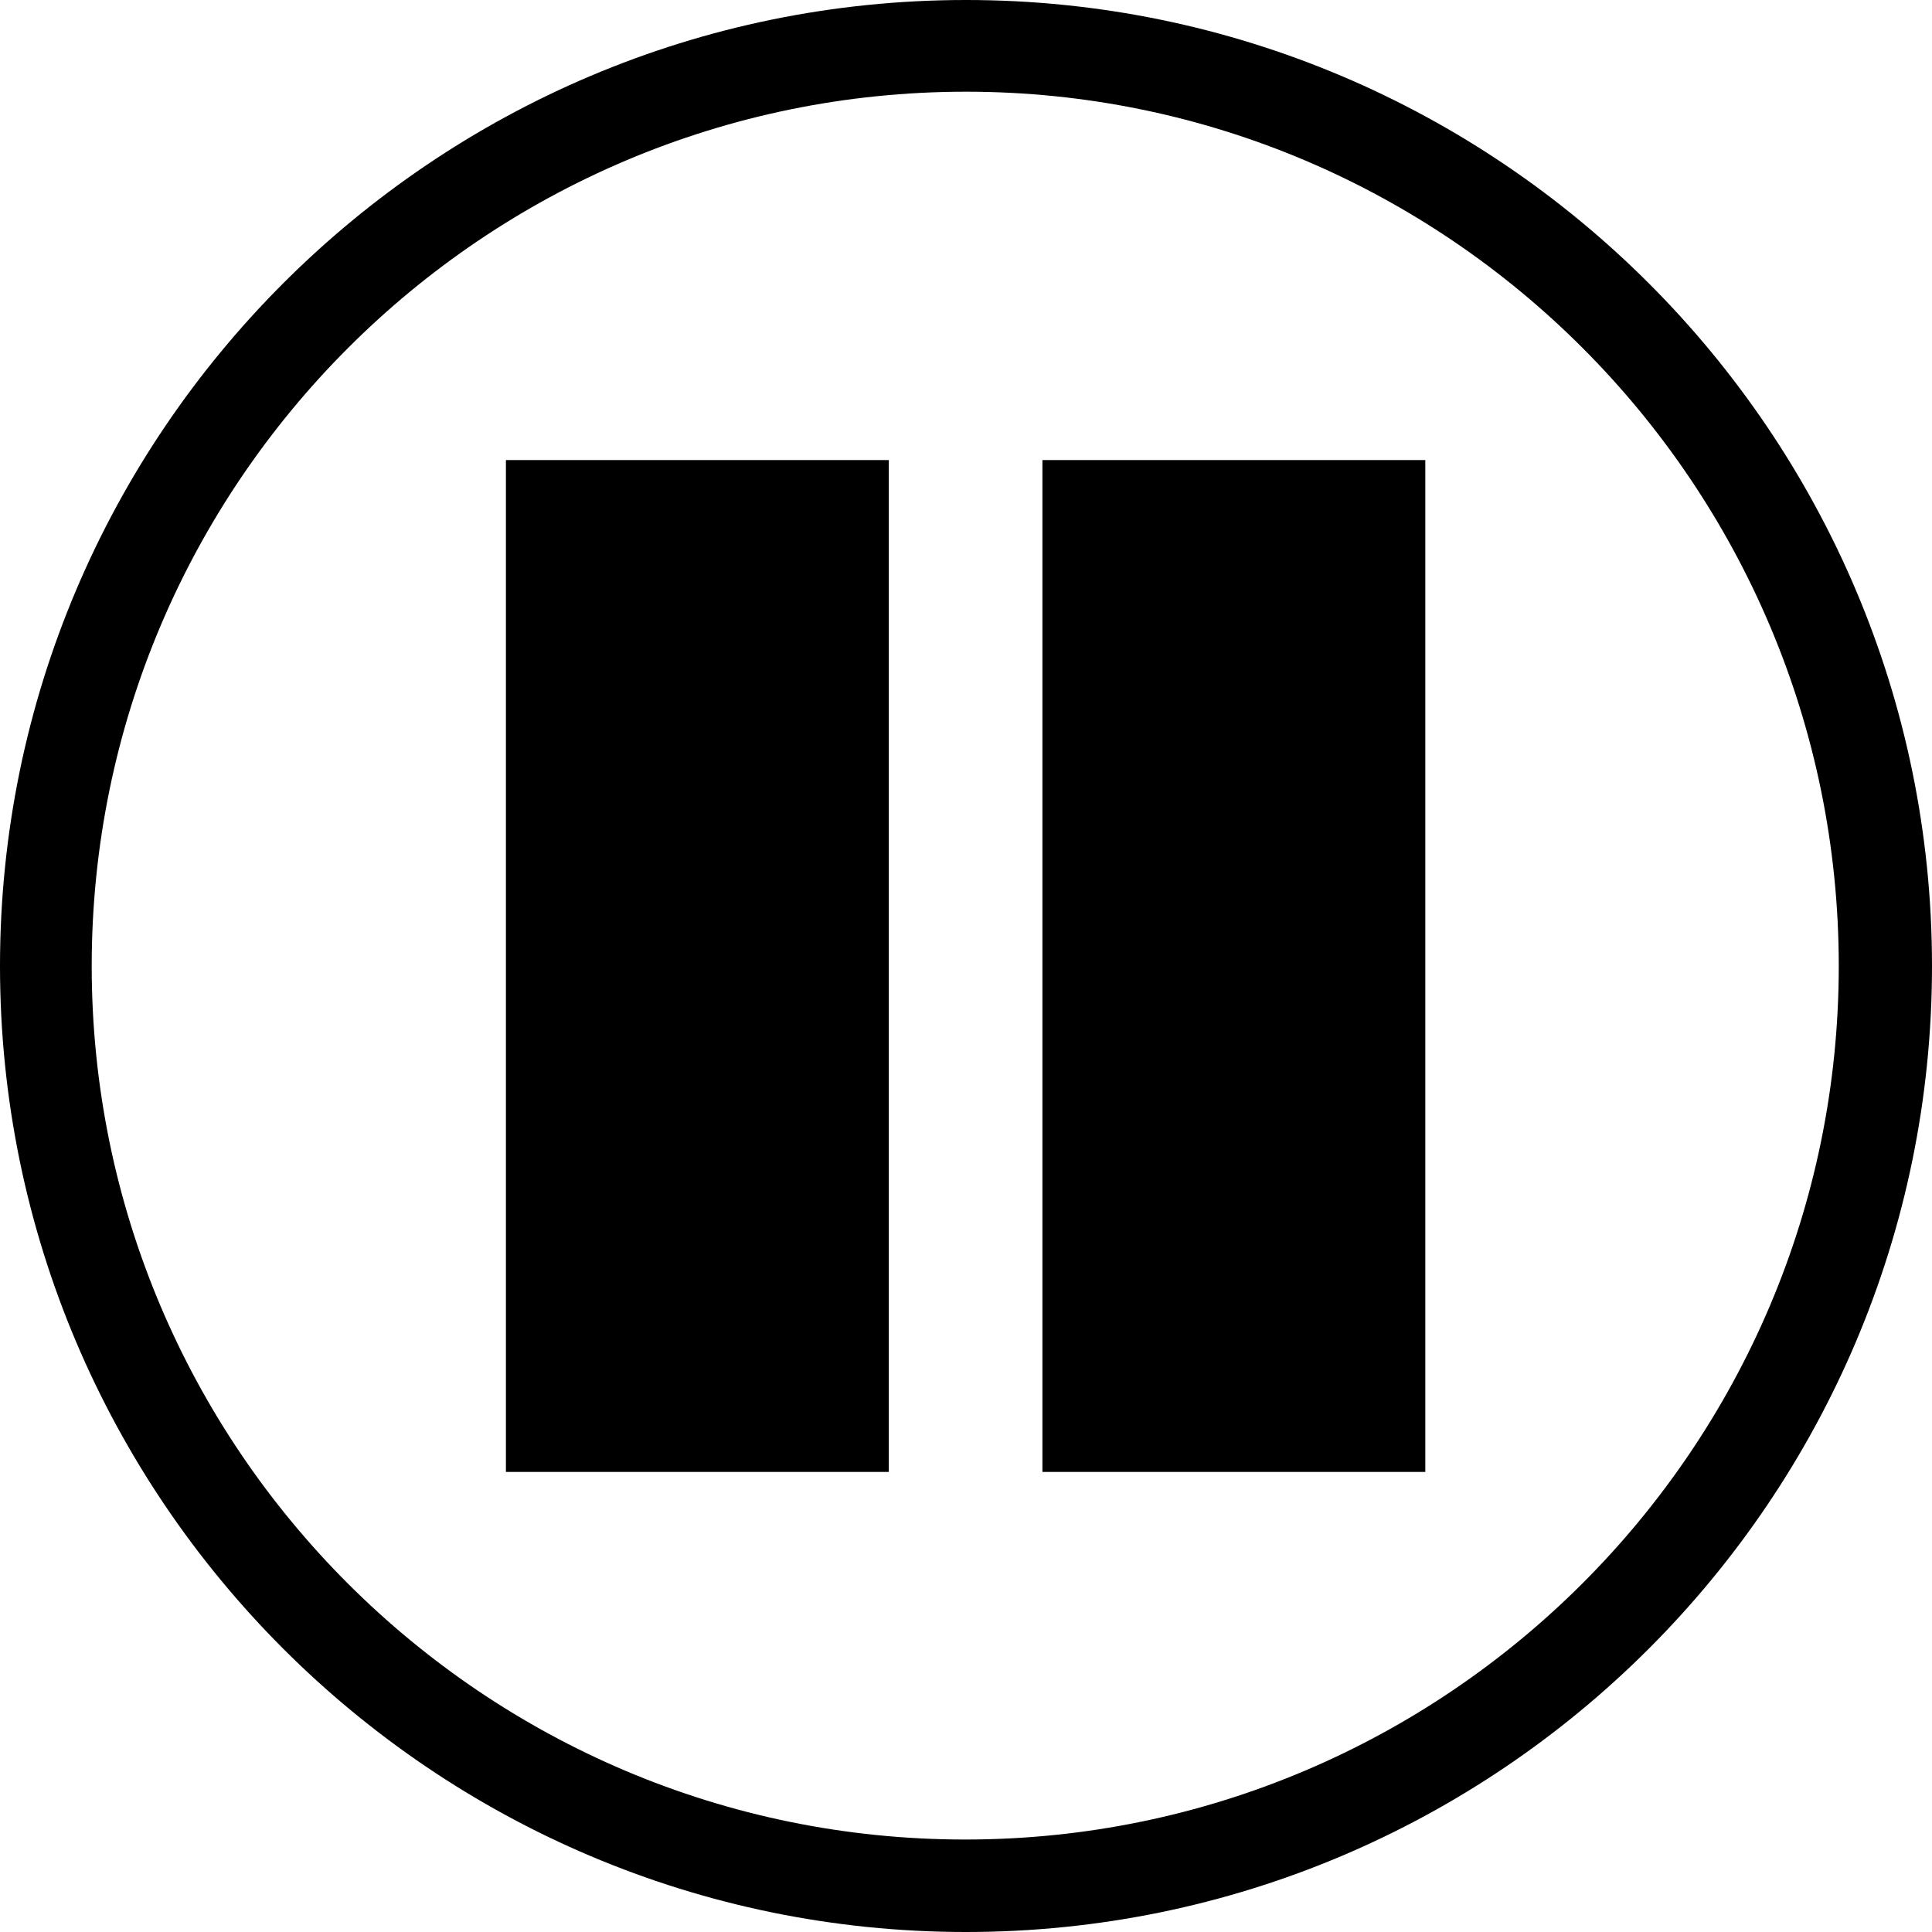
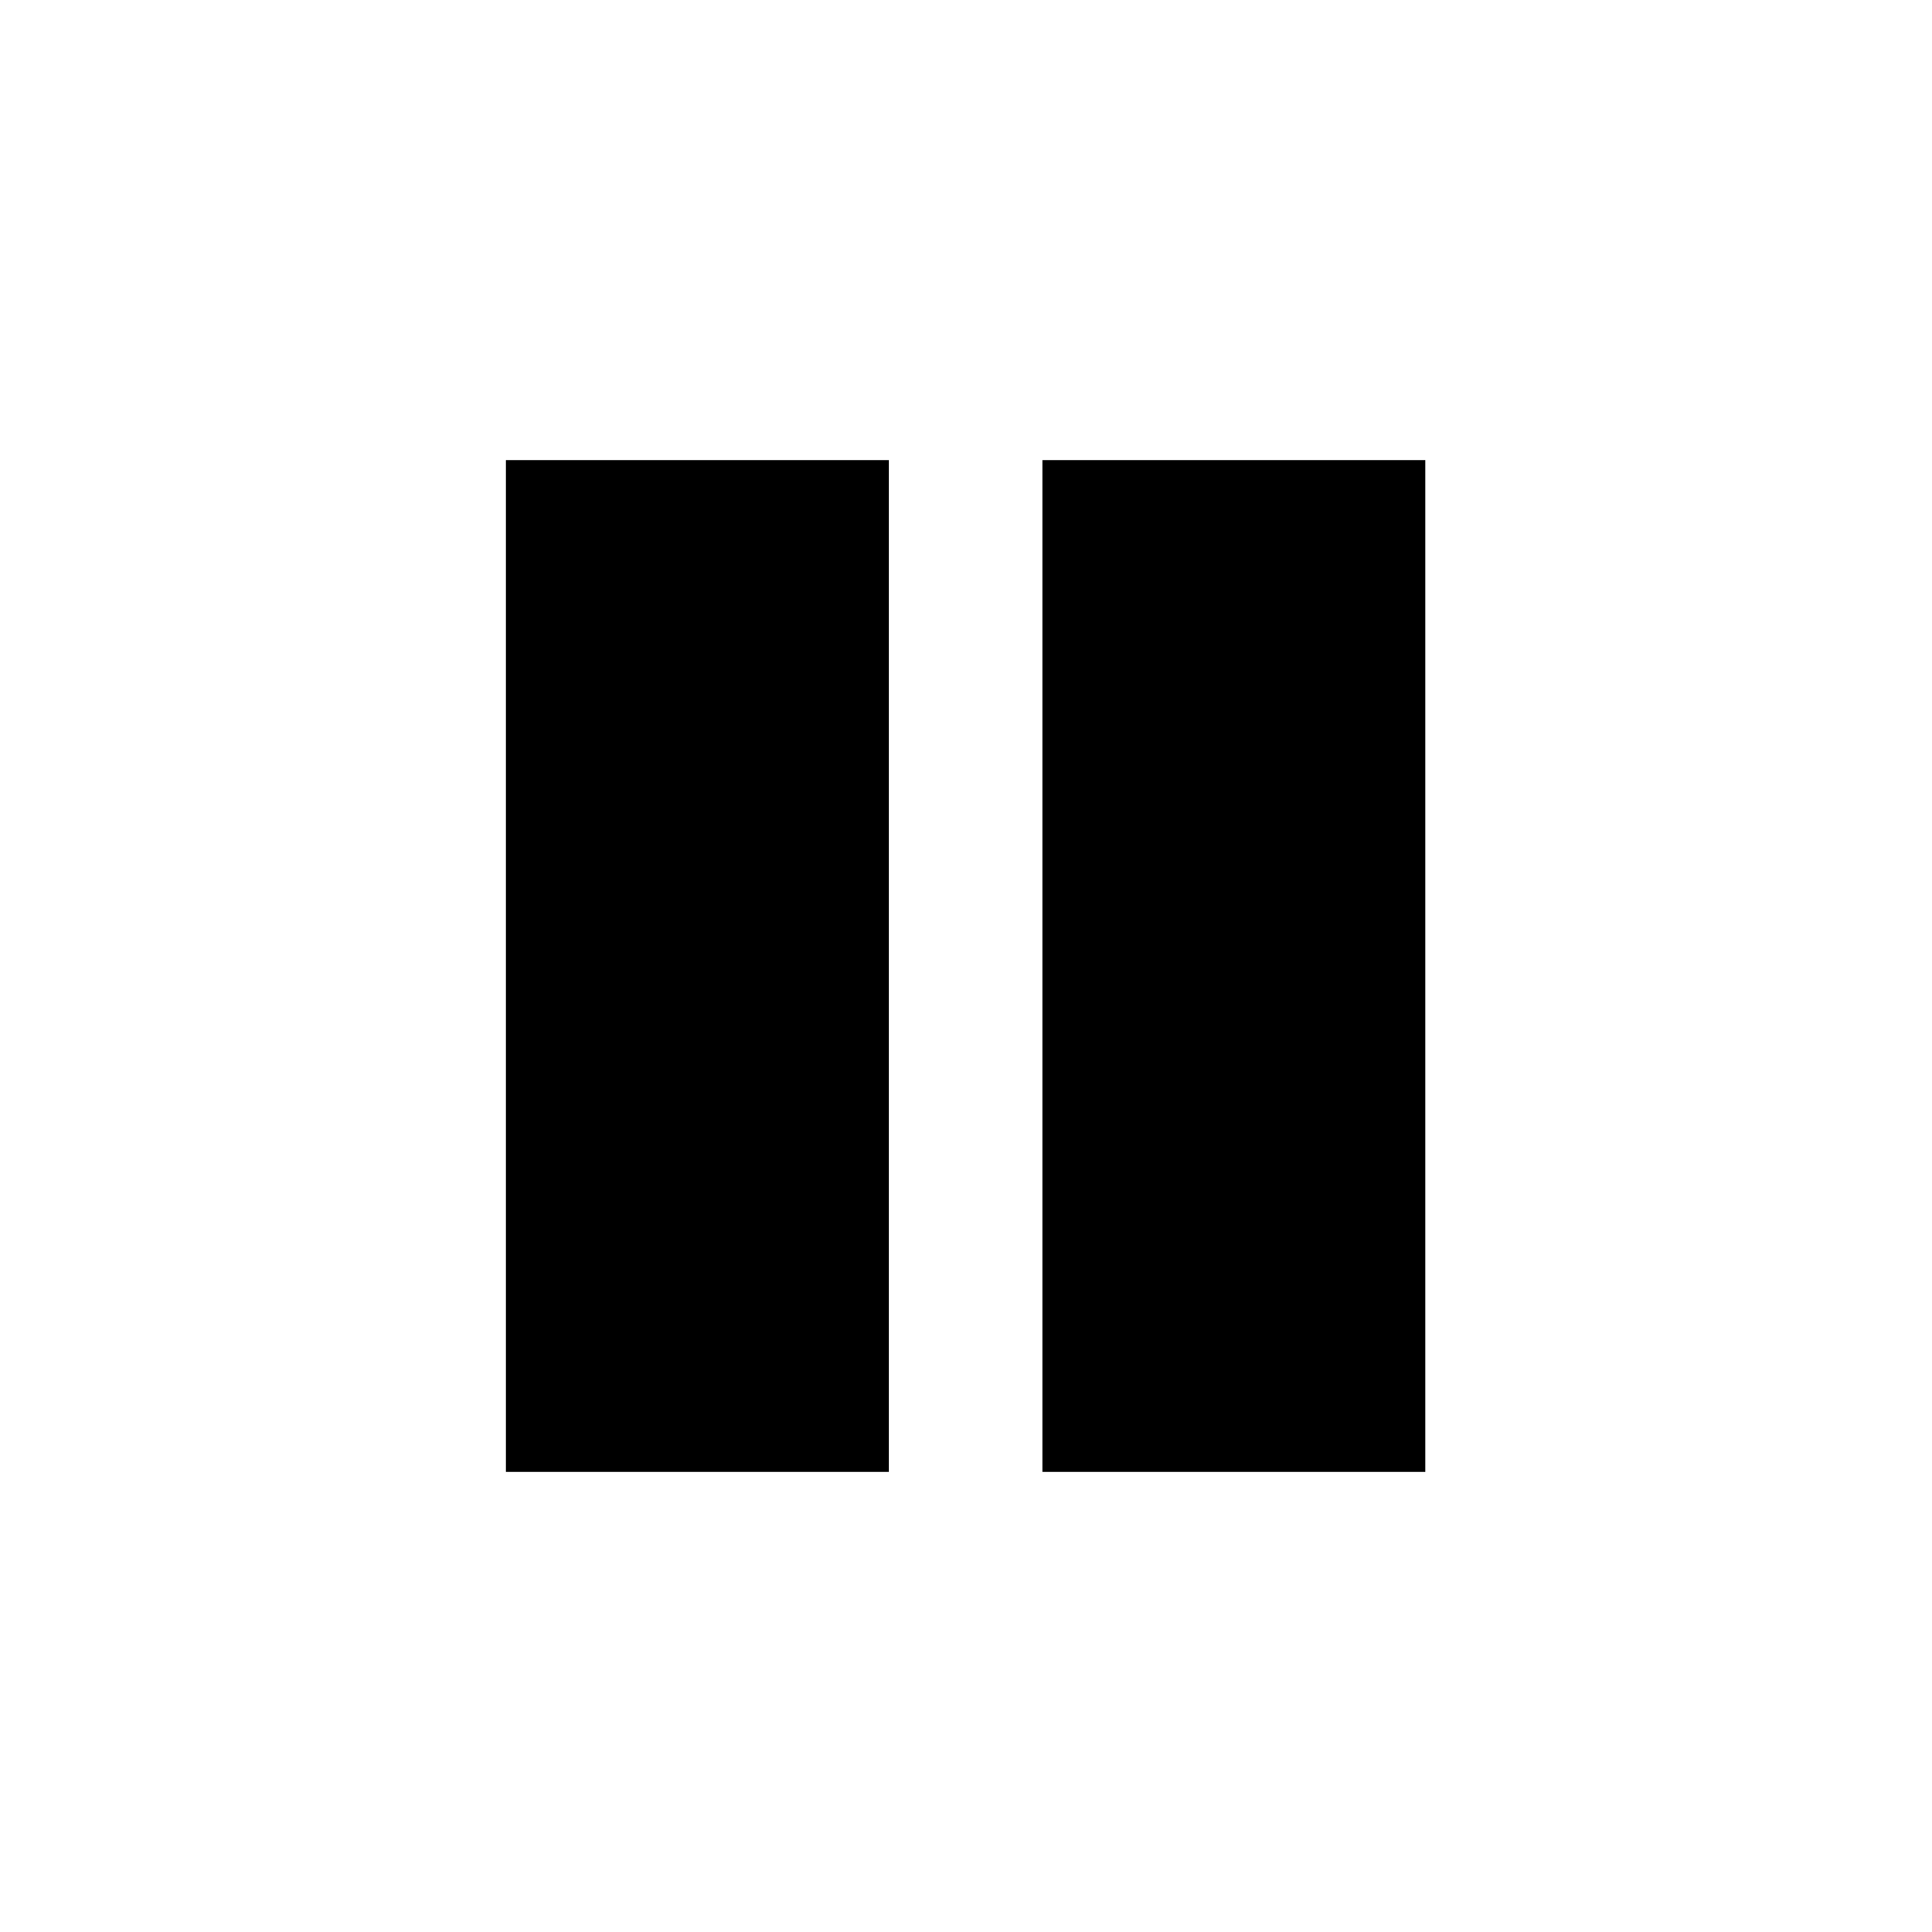
<svg xmlns="http://www.w3.org/2000/svg" id="Layer_2" viewBox="0 0 25.28 25.28">
  <g id="Calque_1">
    <g>
      <rect x="6.62" y="6.02" width="5.01" height="13.24" />
      <rect x="13.64" y="6.02" width="5.01" height="13.24" />
    </g>
-     <path d="M12.64,25.28C5.67,25.28,0,19.61,0,12.64S5.67,0,12.64,0s12.64,5.67,12.64,12.64-5.67,12.64-12.64,12.64ZM12.64,1.2C6.33,1.2,1.2,6.33,1.2,12.64s5.13,11.43,11.43,11.43,11.43-5.13,11.43-11.43S18.94,1.2,12.64,1.2Z" />
  </g>
</svg>